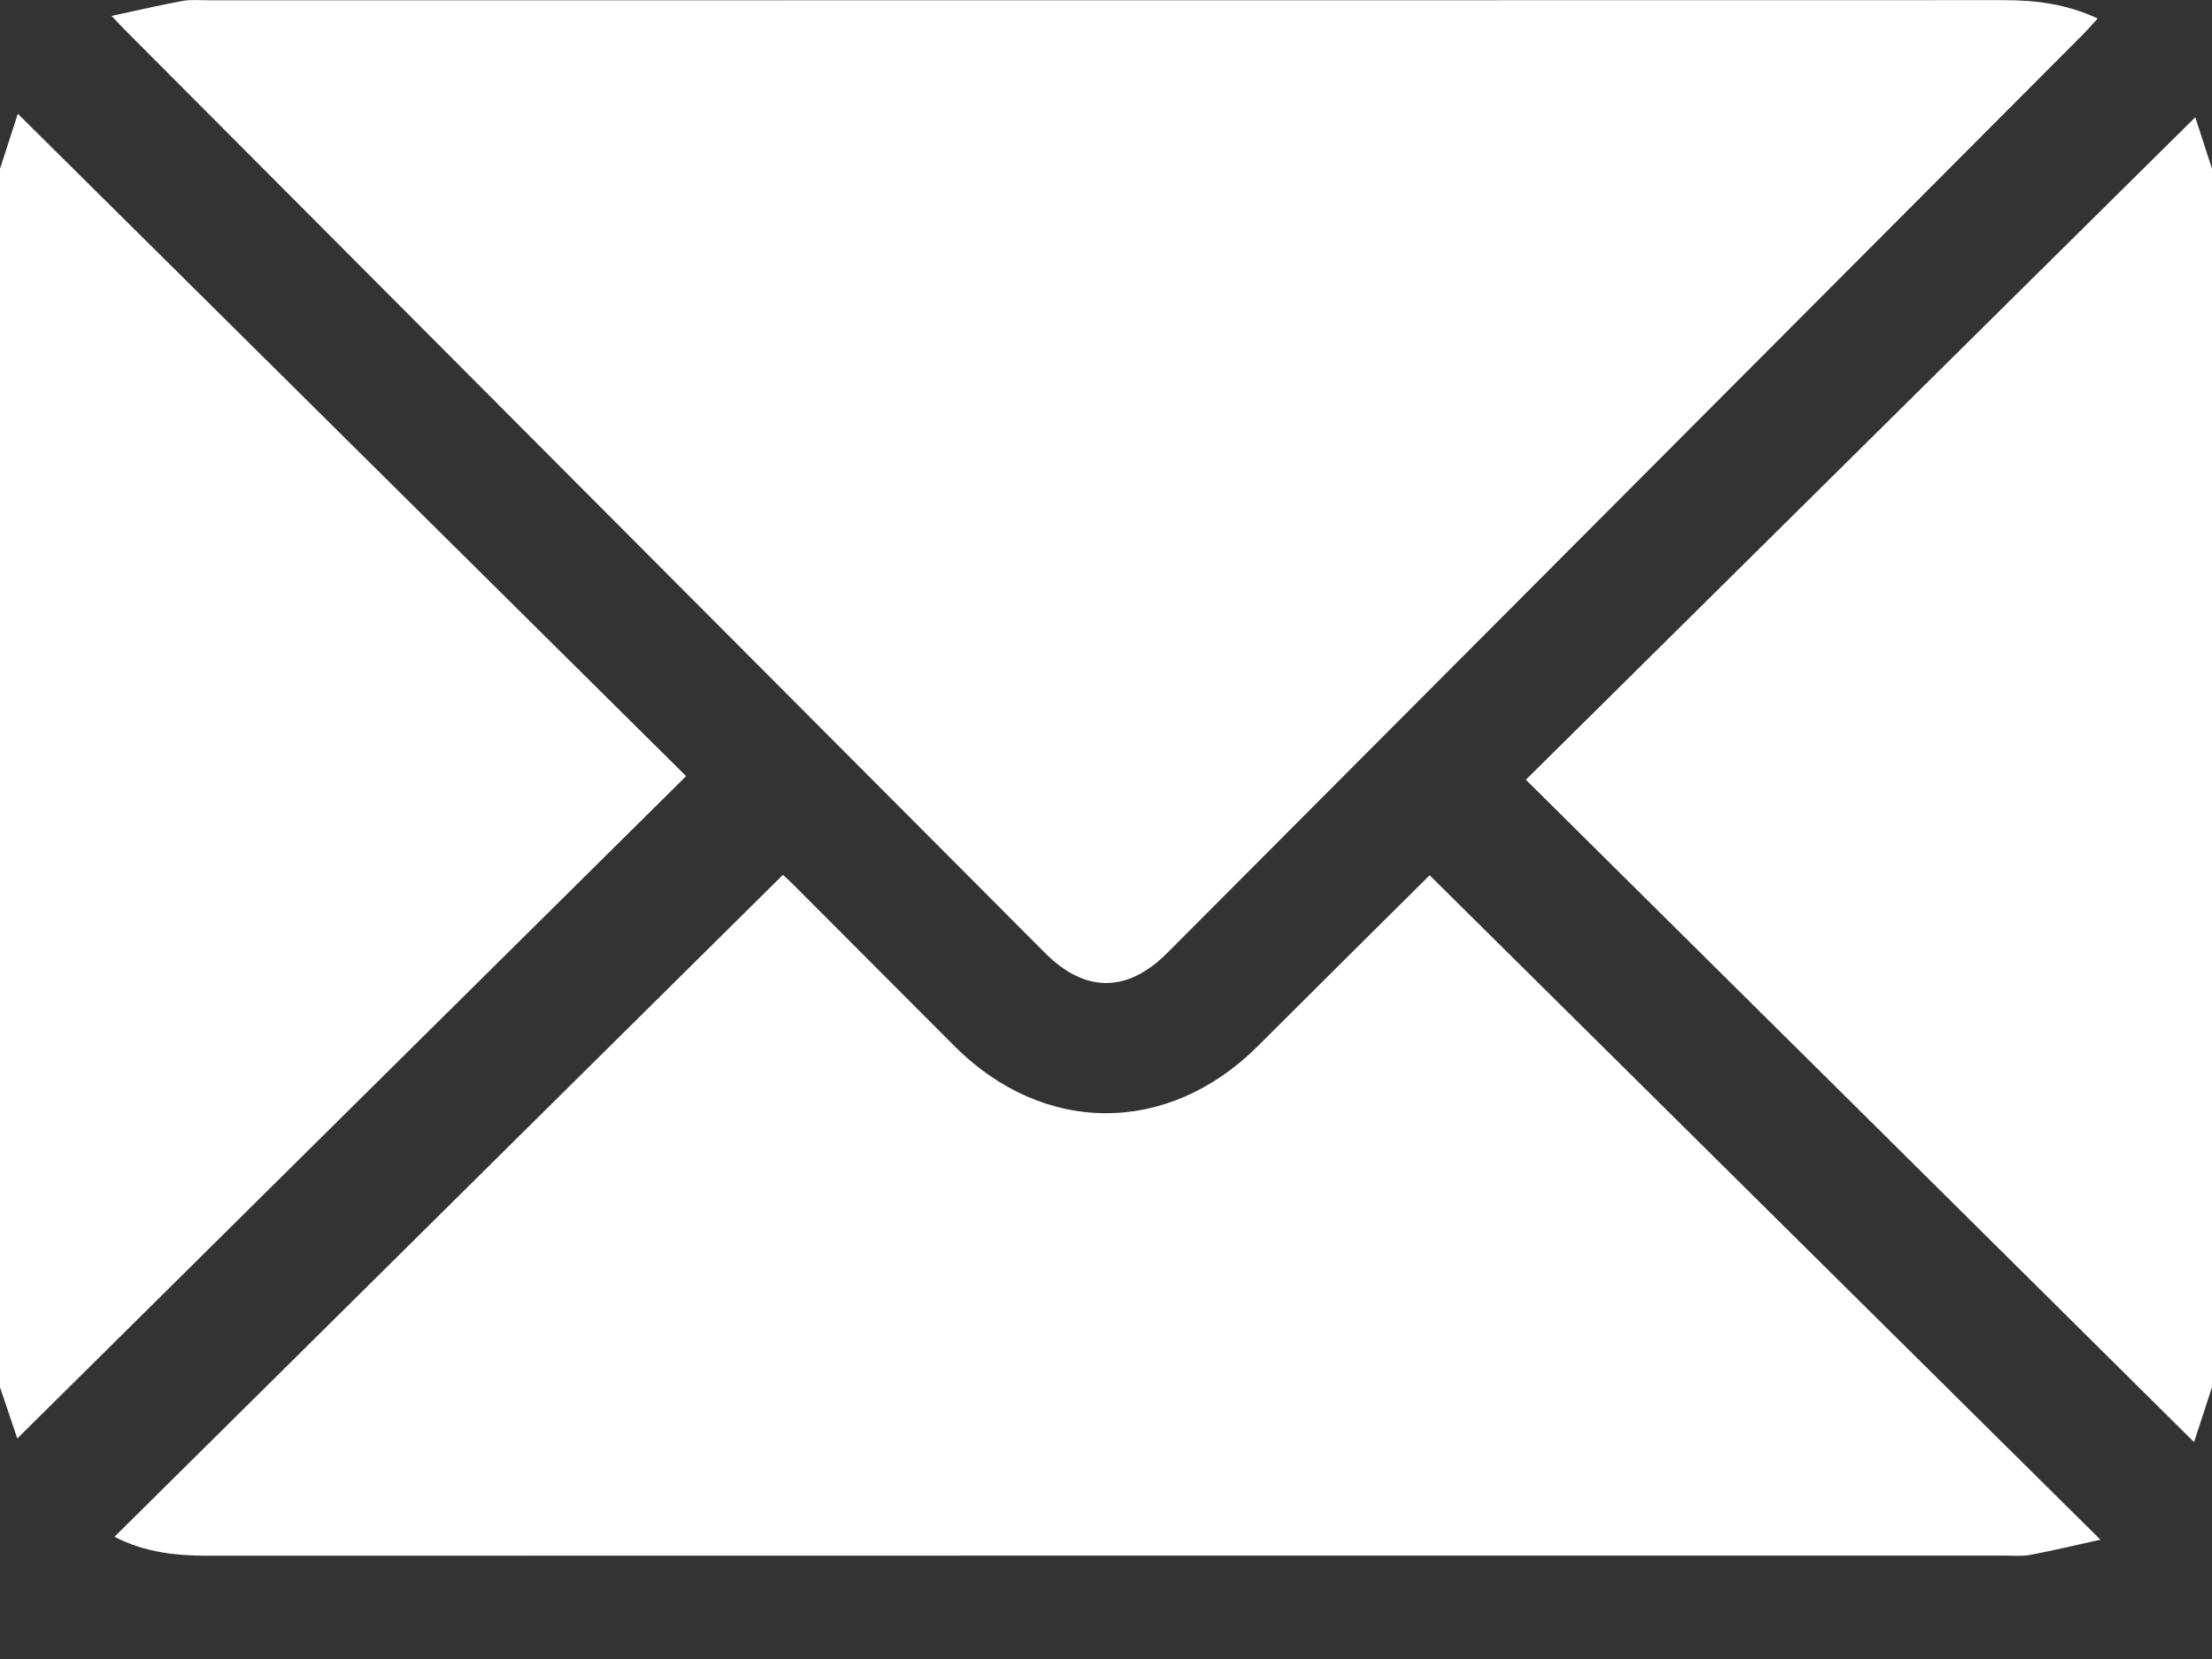
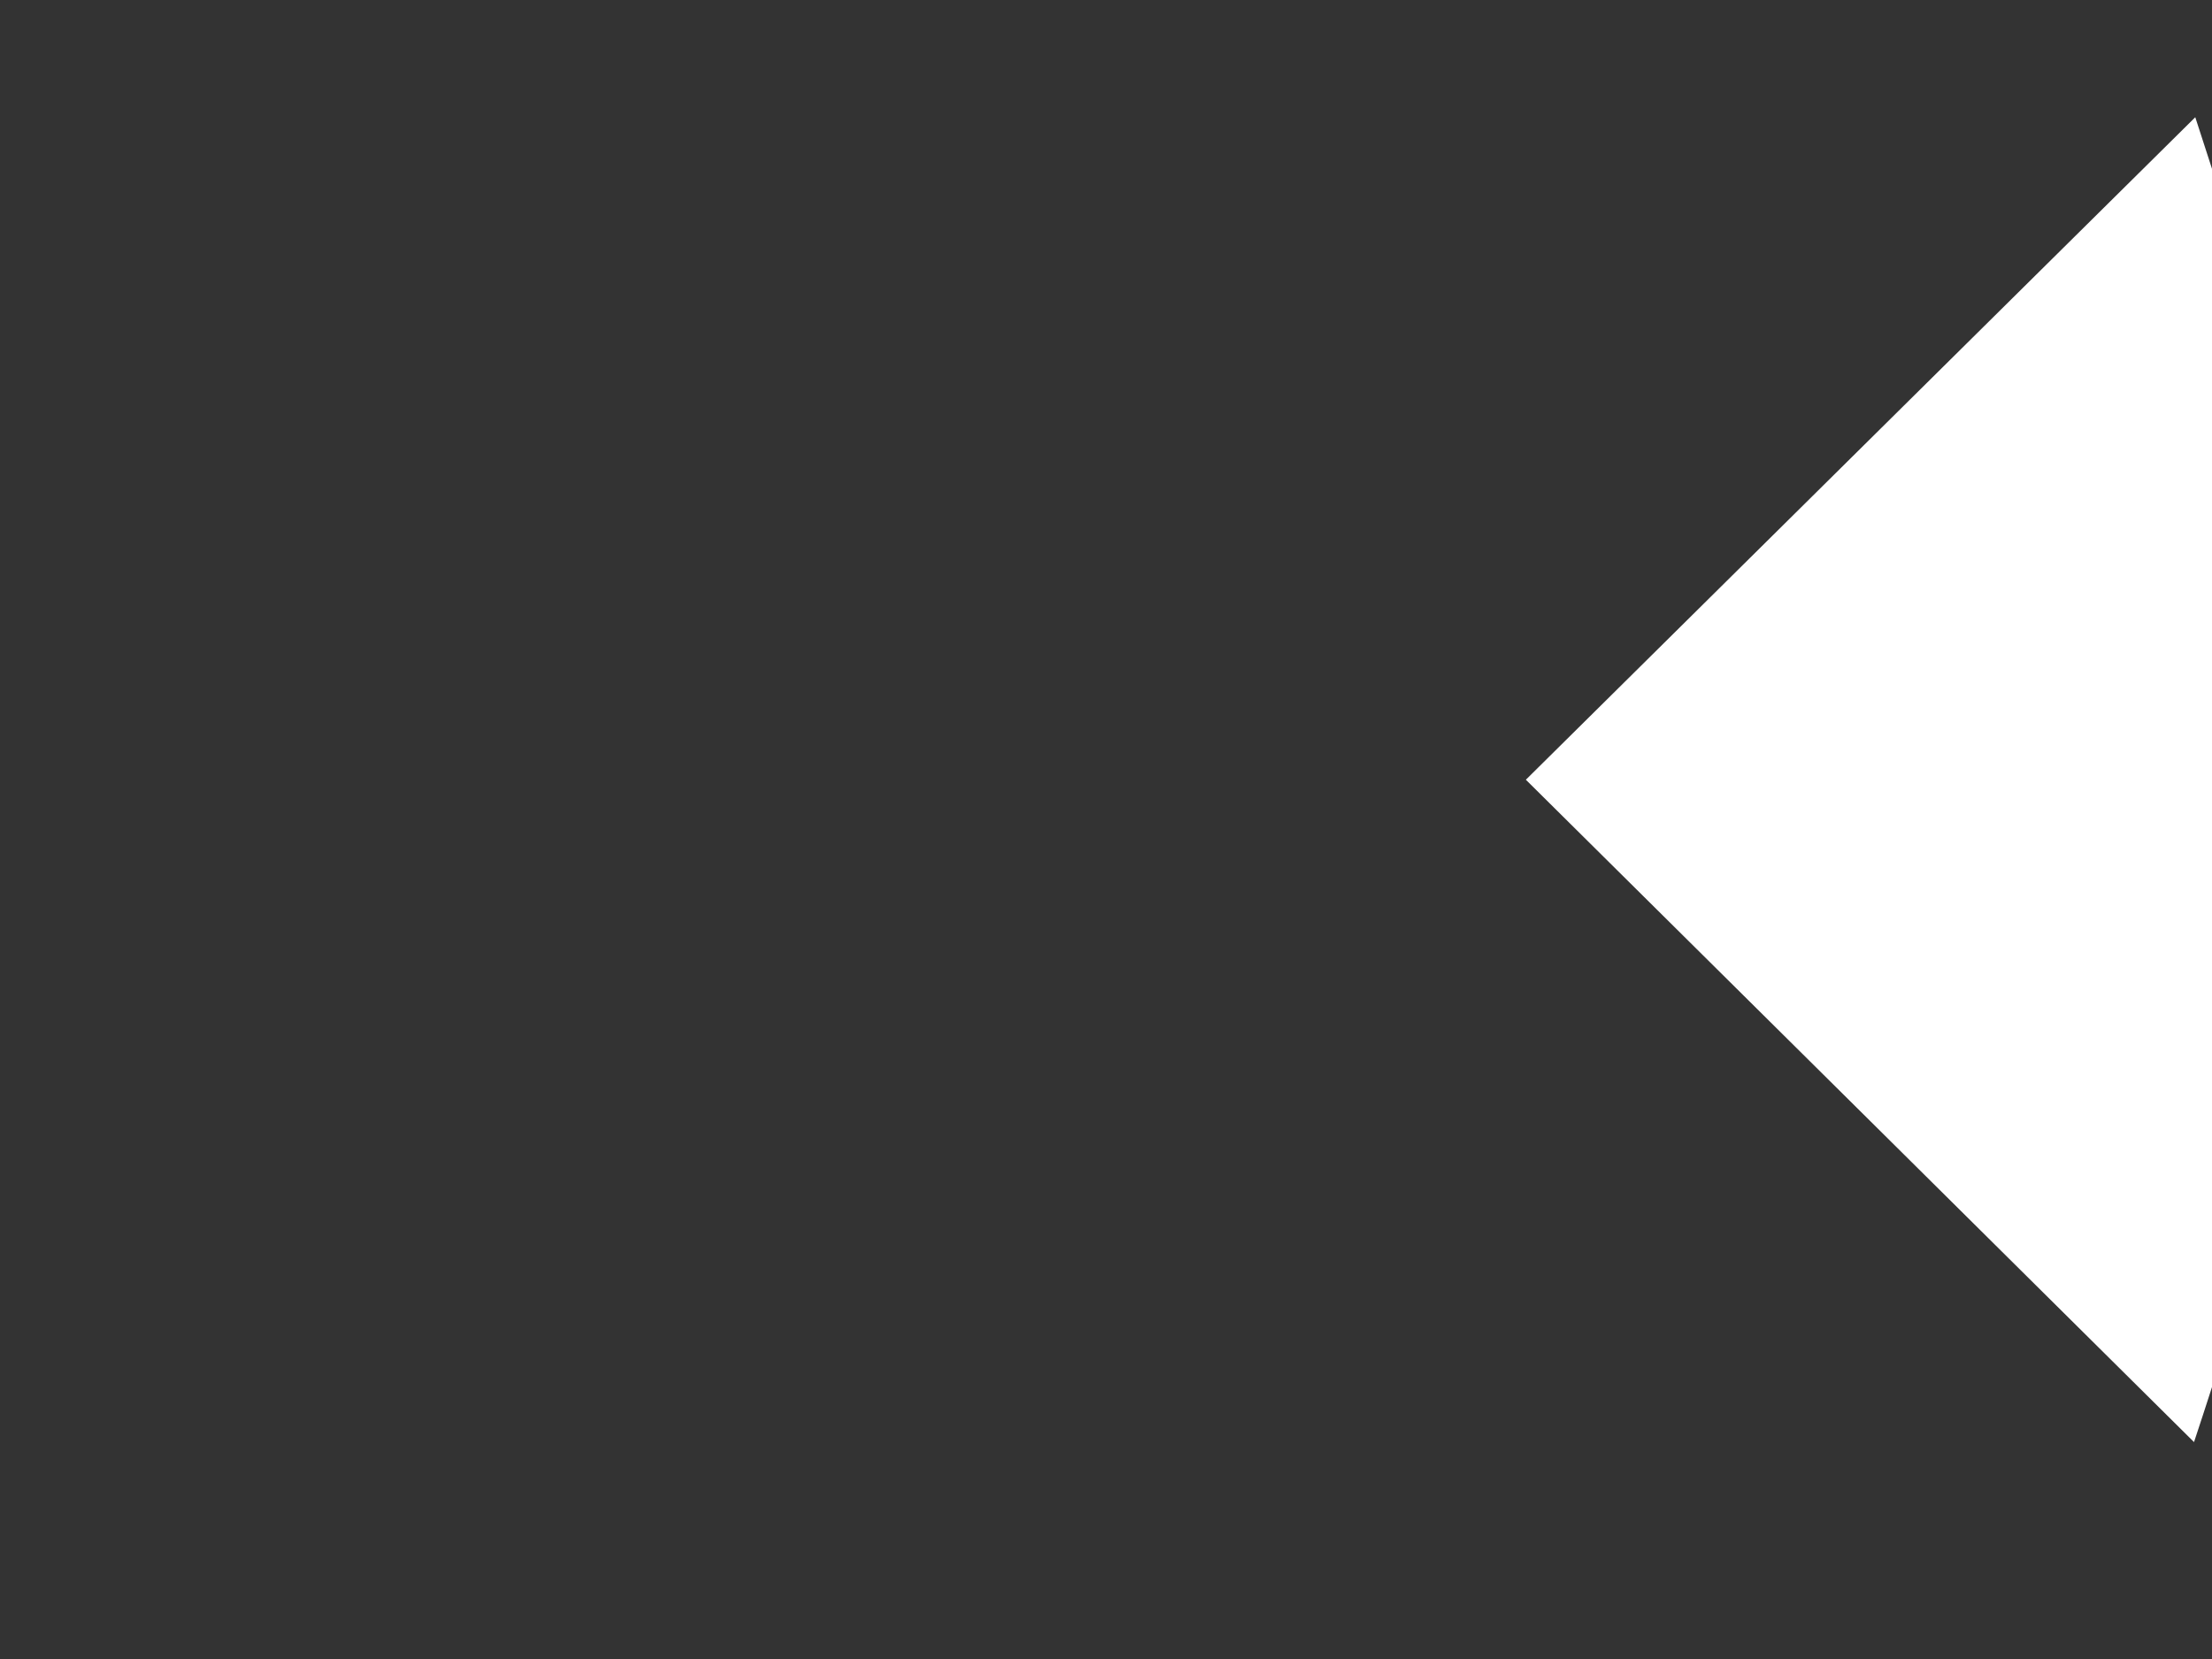
<svg xmlns="http://www.w3.org/2000/svg" width="16" height="12" viewBox="0 0 16 12" fill="none">
  <rect x="0" y="0" width="16" height="12" fill="#333333" stroke="none" />
-   <path d="M0 1.221C0.044 1.085 0.088 0.949 0.129 0.823C1.746 2.426 3.353 4.019 4.963 5.614C3.347 7.214 1.739 8.807 0.125 10.405C0.092 10.308 0.046 10.171 0 10.034C0 7.096 0 4.158 0 1.221Z" fill="white" />
  <path d="M16 10.033C15.956 10.169 15.912 10.305 15.87 10.431C14.254 8.828 12.647 7.236 11.037 5.64C12.656 4.038 14.267 2.444 15.879 0.848C15.912 0.949 15.956 1.085 16 1.221C16 4.158 16 7.096 16 10.033Z" fill="white" />
-   <path d="M0.807 0.115C1.002 0.073 1.162 0.036 1.324 0.006C1.385 -0.004 1.448 0.002 1.511 0.002C5.838 0.002 10.165 0.002 14.492 0.001C14.724 0.001 14.947 0.028 15.173 0.134C15.129 0.182 15.096 0.22 15.06 0.256C12.855 2.468 10.649 4.681 8.443 6.893C8.154 7.183 7.848 7.183 7.559 6.893C5.353 4.681 3.147 2.468 0.942 0.255C0.909 0.223 0.877 0.189 0.807 0.115Z" fill="white" />
-   <path d="M10.341 6.331C11.952 7.926 13.556 9.515 15.193 11.137C15.002 11.179 14.844 11.217 14.685 11.247C14.625 11.258 14.561 11.252 14.498 11.252C10.166 11.252 5.835 11.252 1.504 11.253C1.274 11.253 1.05 11.23 0.828 11.116C2.443 9.517 4.047 7.928 5.663 6.328C5.676 6.34 5.718 6.377 5.756 6.416C6.139 6.799 6.52 7.183 6.903 7.566C7.55 8.214 8.448 8.214 9.097 7.568C9.516 7.149 9.938 6.731 10.341 6.331Z" fill="white" />
</svg>